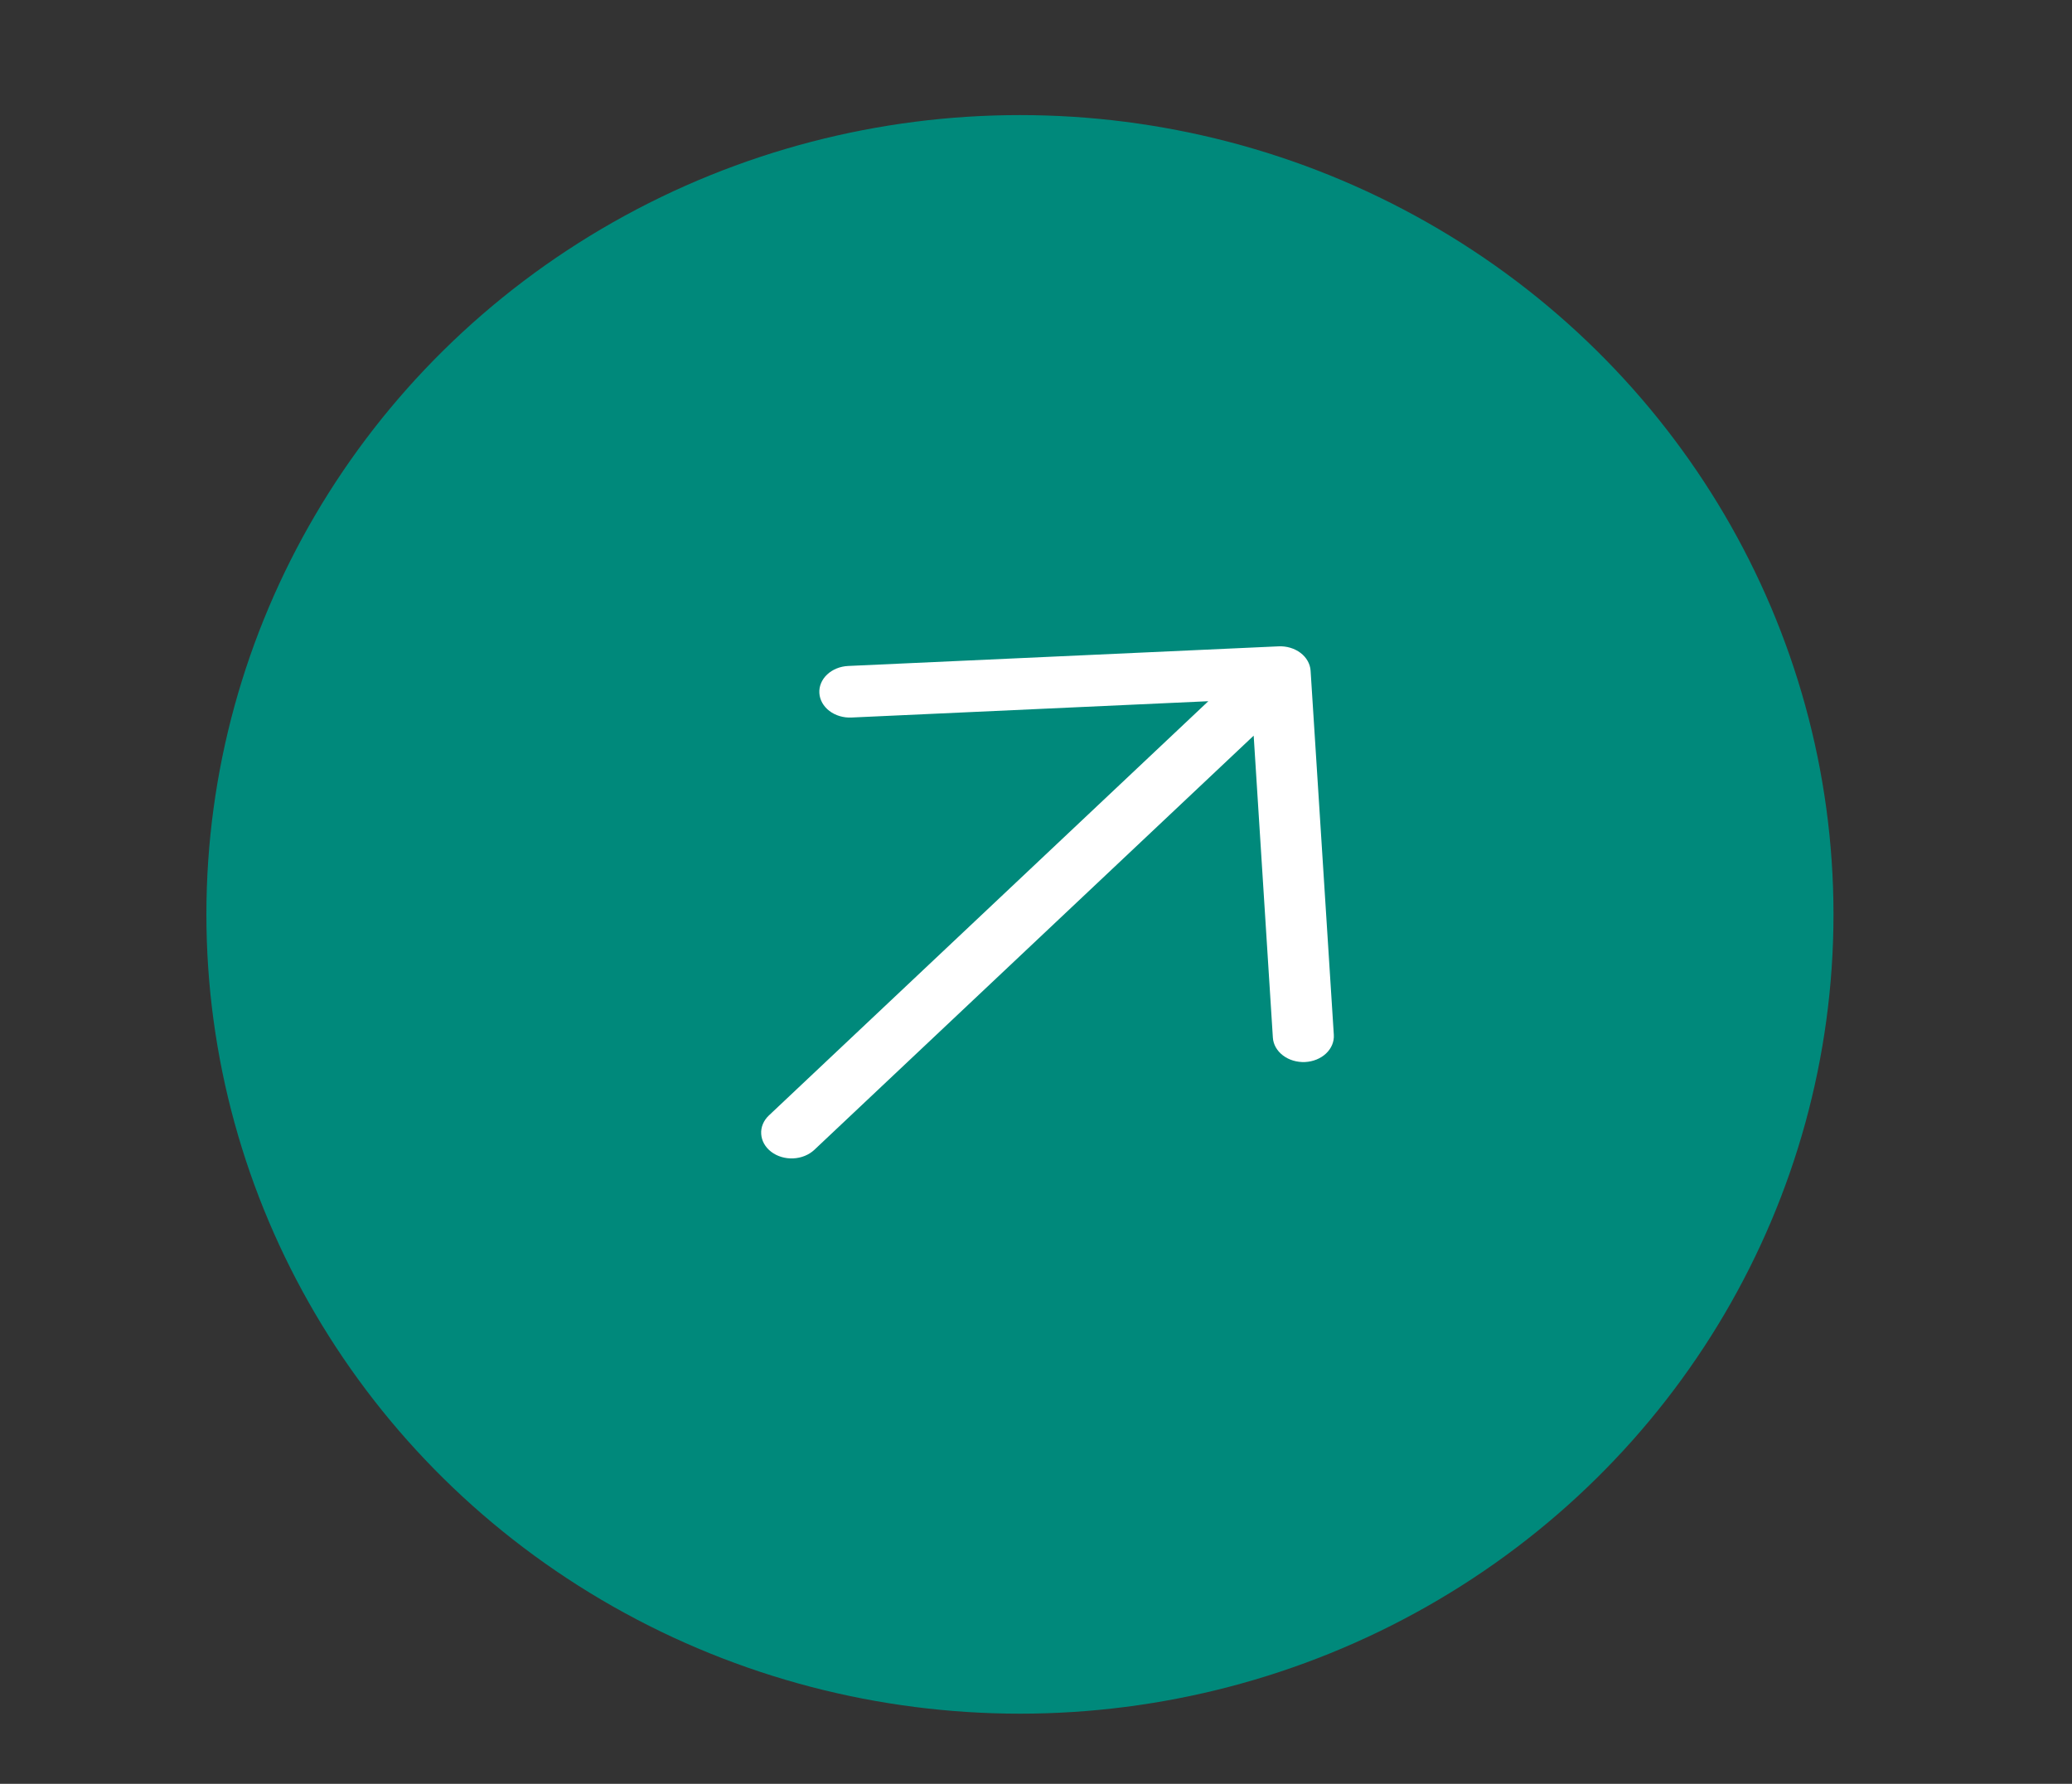
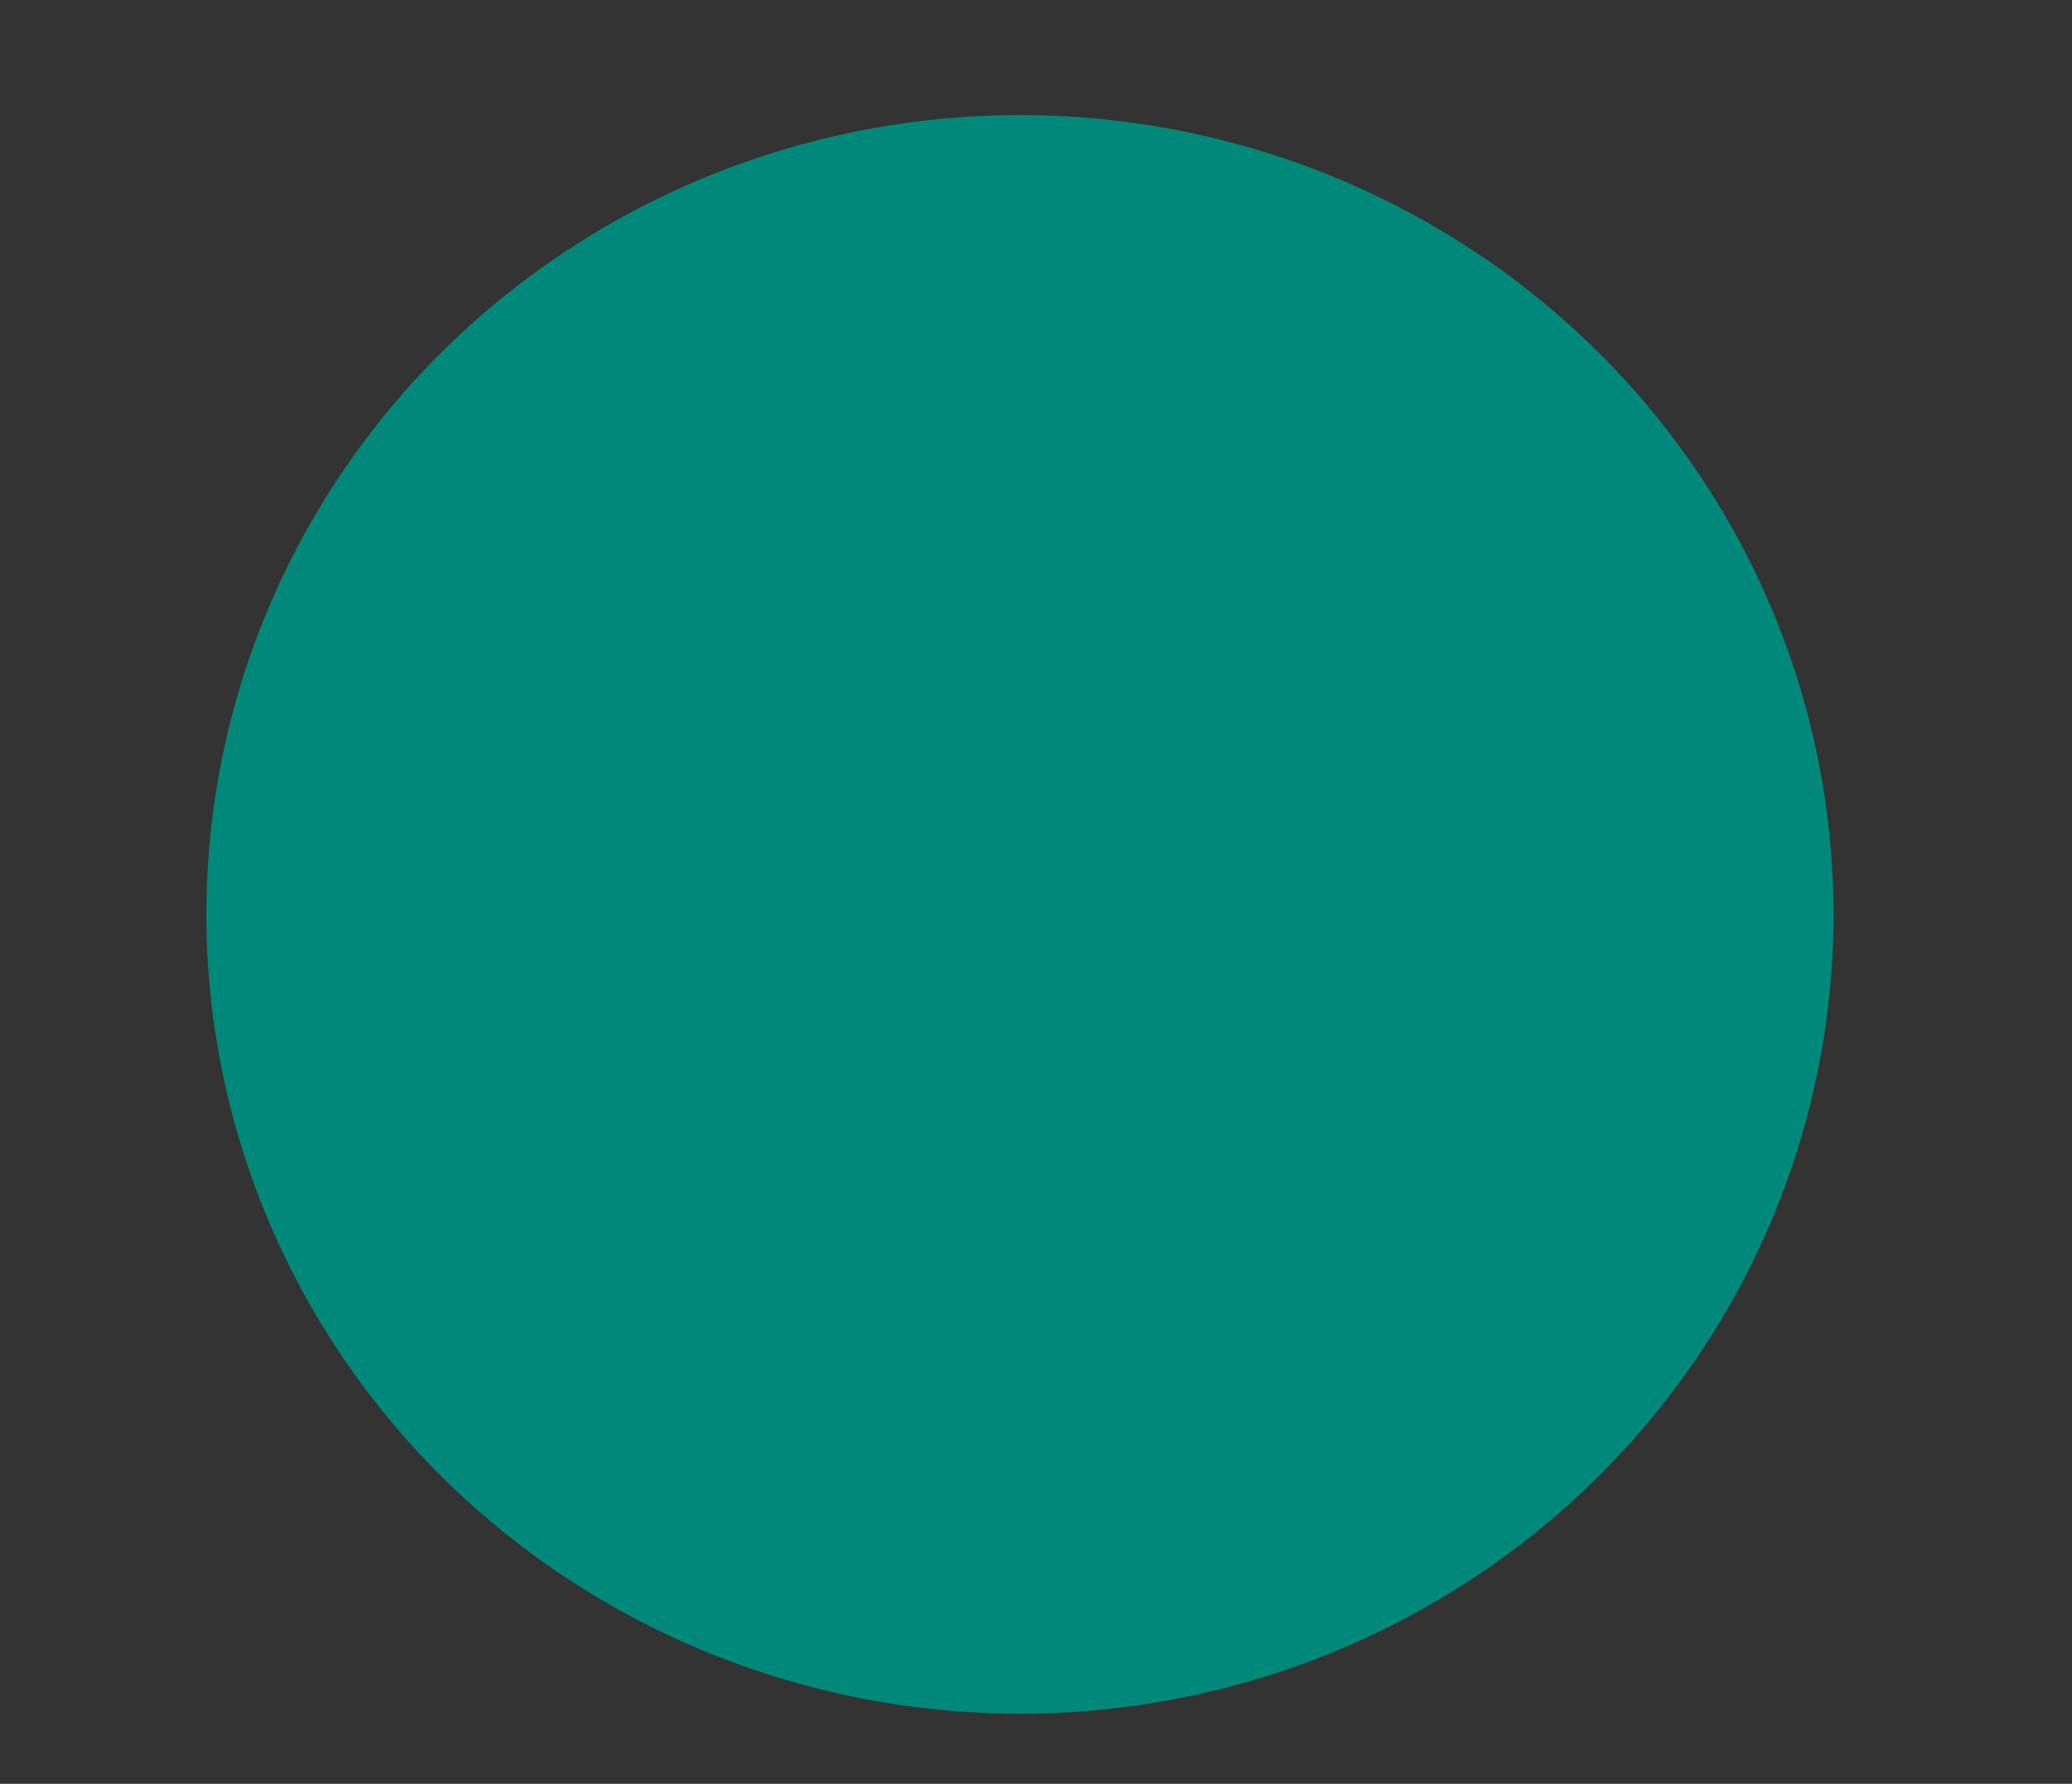
<svg xmlns="http://www.w3.org/2000/svg" width="72" height="62" viewBox="0 0 72 62" fill="none">
  <rect x="0" y="0" width="72" height="62" fill="#333333" stroke="none" />
  <ellipse cx="35.442" cy="31.781" rx="28.27" ry="27.781" fill="#00897B" />
-   <path d="M45.542 23.312L46.349 35.968C46.364 36.206 46.267 36.439 46.079 36.616C45.891 36.793 45.628 36.9 45.347 36.913C45.066 36.925 44.791 36.843 44.582 36.684C44.373 36.525 44.246 36.303 44.231 36.065L43.564 25.569L28.296 39.966C28.108 40.142 27.845 40.249 27.565 40.262C27.284 40.275 27.009 40.193 26.8 40.034C26.591 39.875 26.466 39.653 26.451 39.415C26.435 39.178 26.532 38.945 26.72 38.768L41.988 24.372L29.588 24.939C29.307 24.952 29.032 24.87 28.822 24.711C28.613 24.552 28.487 24.329 28.472 24.091C28.457 23.854 28.554 23.621 28.742 23.444C28.93 23.267 29.193 23.16 29.474 23.147L44.426 22.465C44.566 22.458 44.705 22.475 44.836 22.514C44.968 22.553 45.088 22.614 45.192 22.692C45.296 22.771 45.38 22.866 45.44 22.973C45.5 23.079 45.535 23.195 45.542 23.312Z" fill="white" />
</svg>